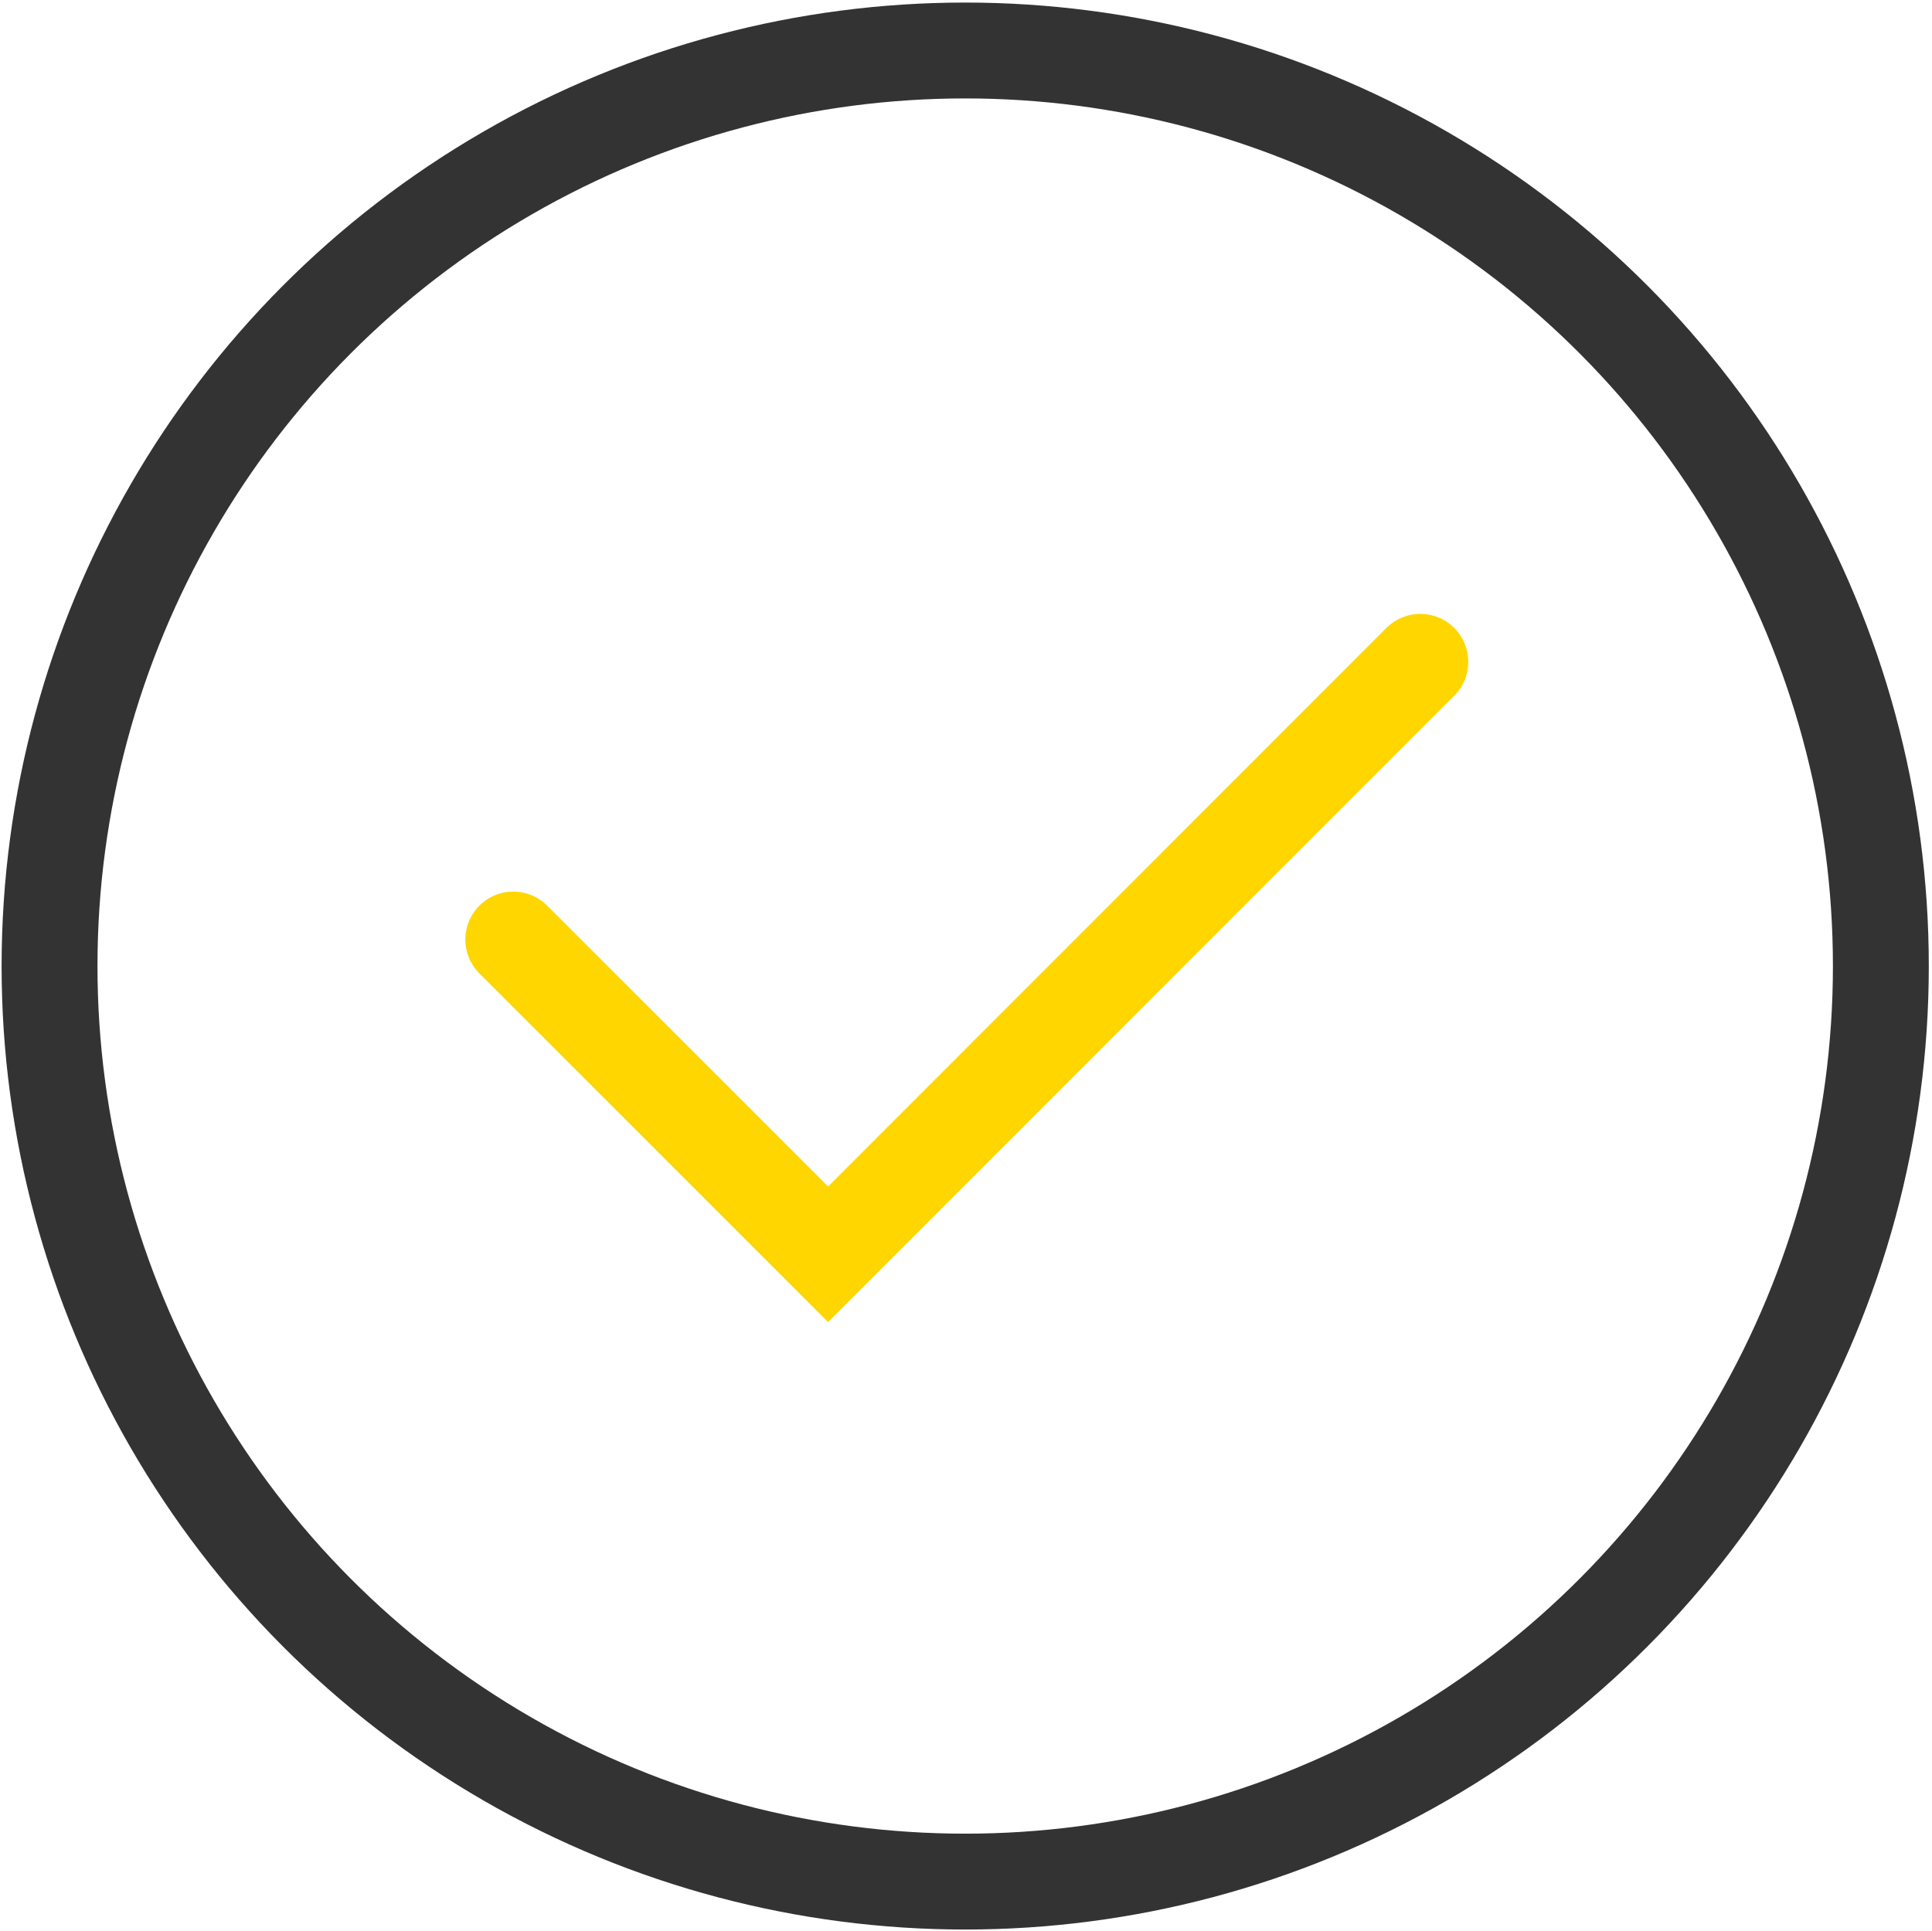
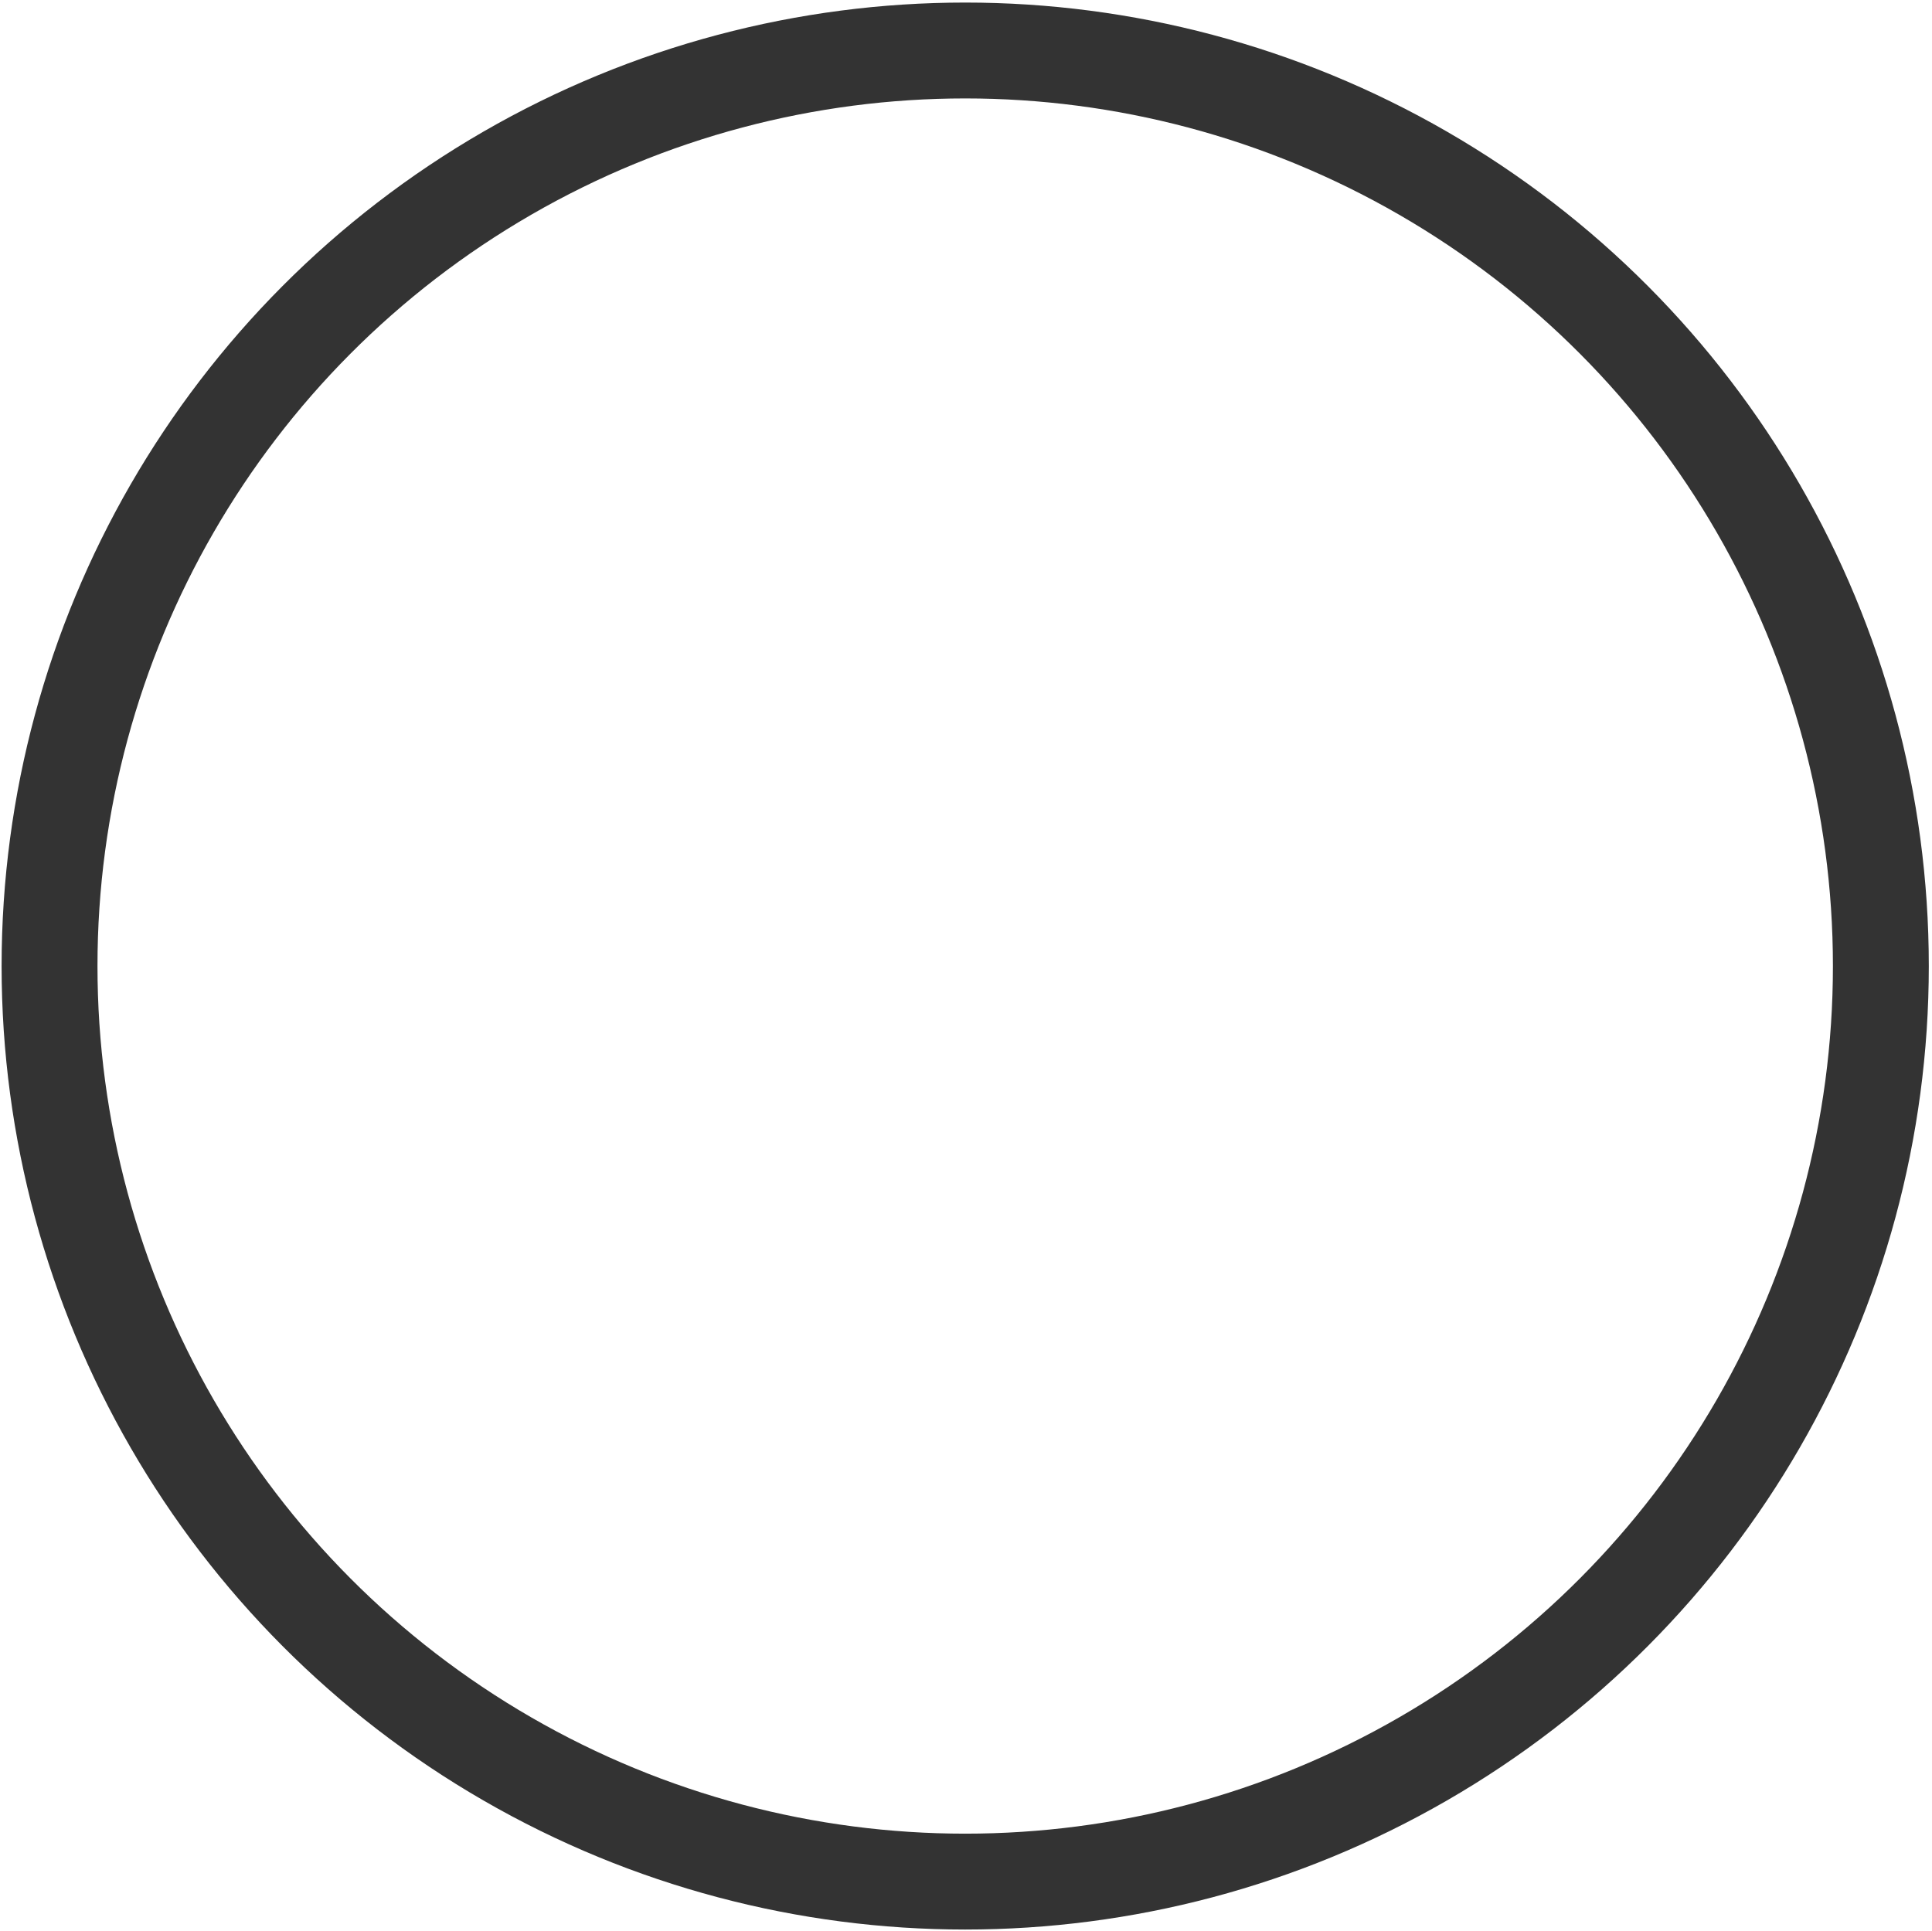
<svg xmlns="http://www.w3.org/2000/svg" id="Layer_1" data-name="Layer 1" viewBox="0 0 60.45 60.42">
  <circle cx="30.2" cy="30.23" r="28.65" style="fill: none; stroke: #333; stroke-miterlimit: 10; stroke-width: 3px;" />
-   <polyline points="16.06 29.4 25.91 39.25 44.44 20.71" style="fill: none; stroke: #ffd600; stroke-linecap: round; stroke-miterlimit: 10; stroke-width: 3px;" />
</svg>